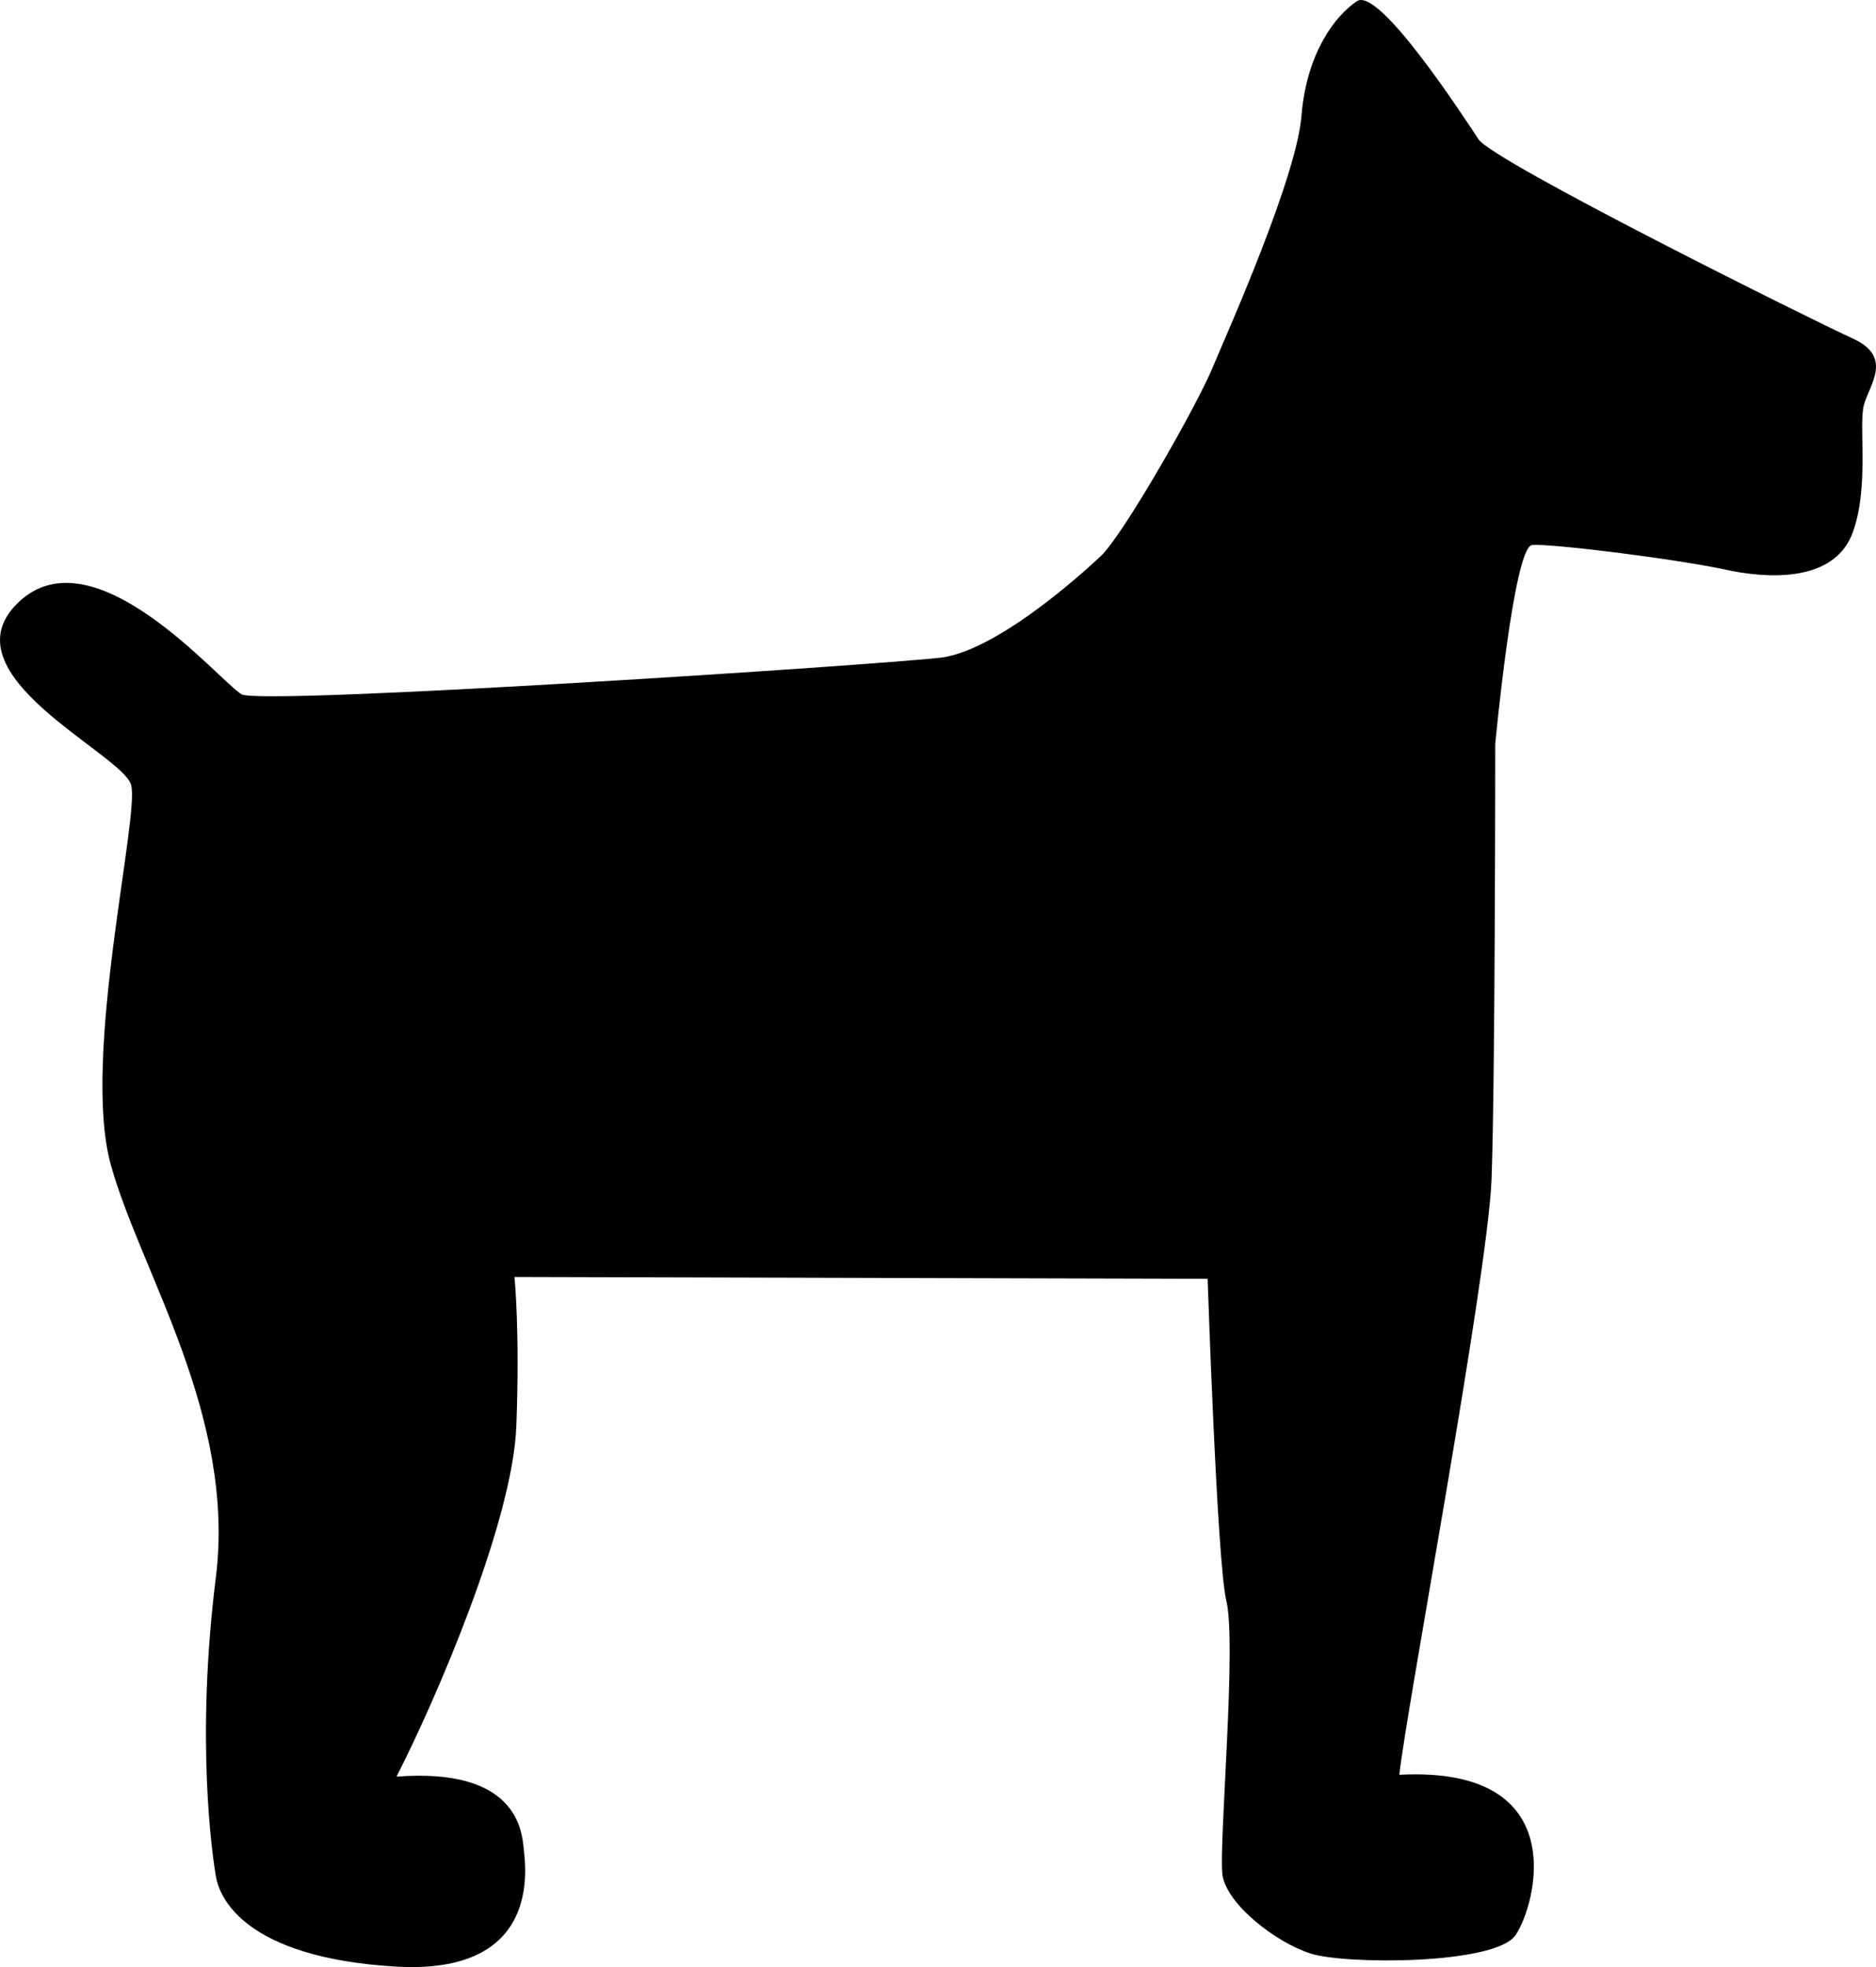
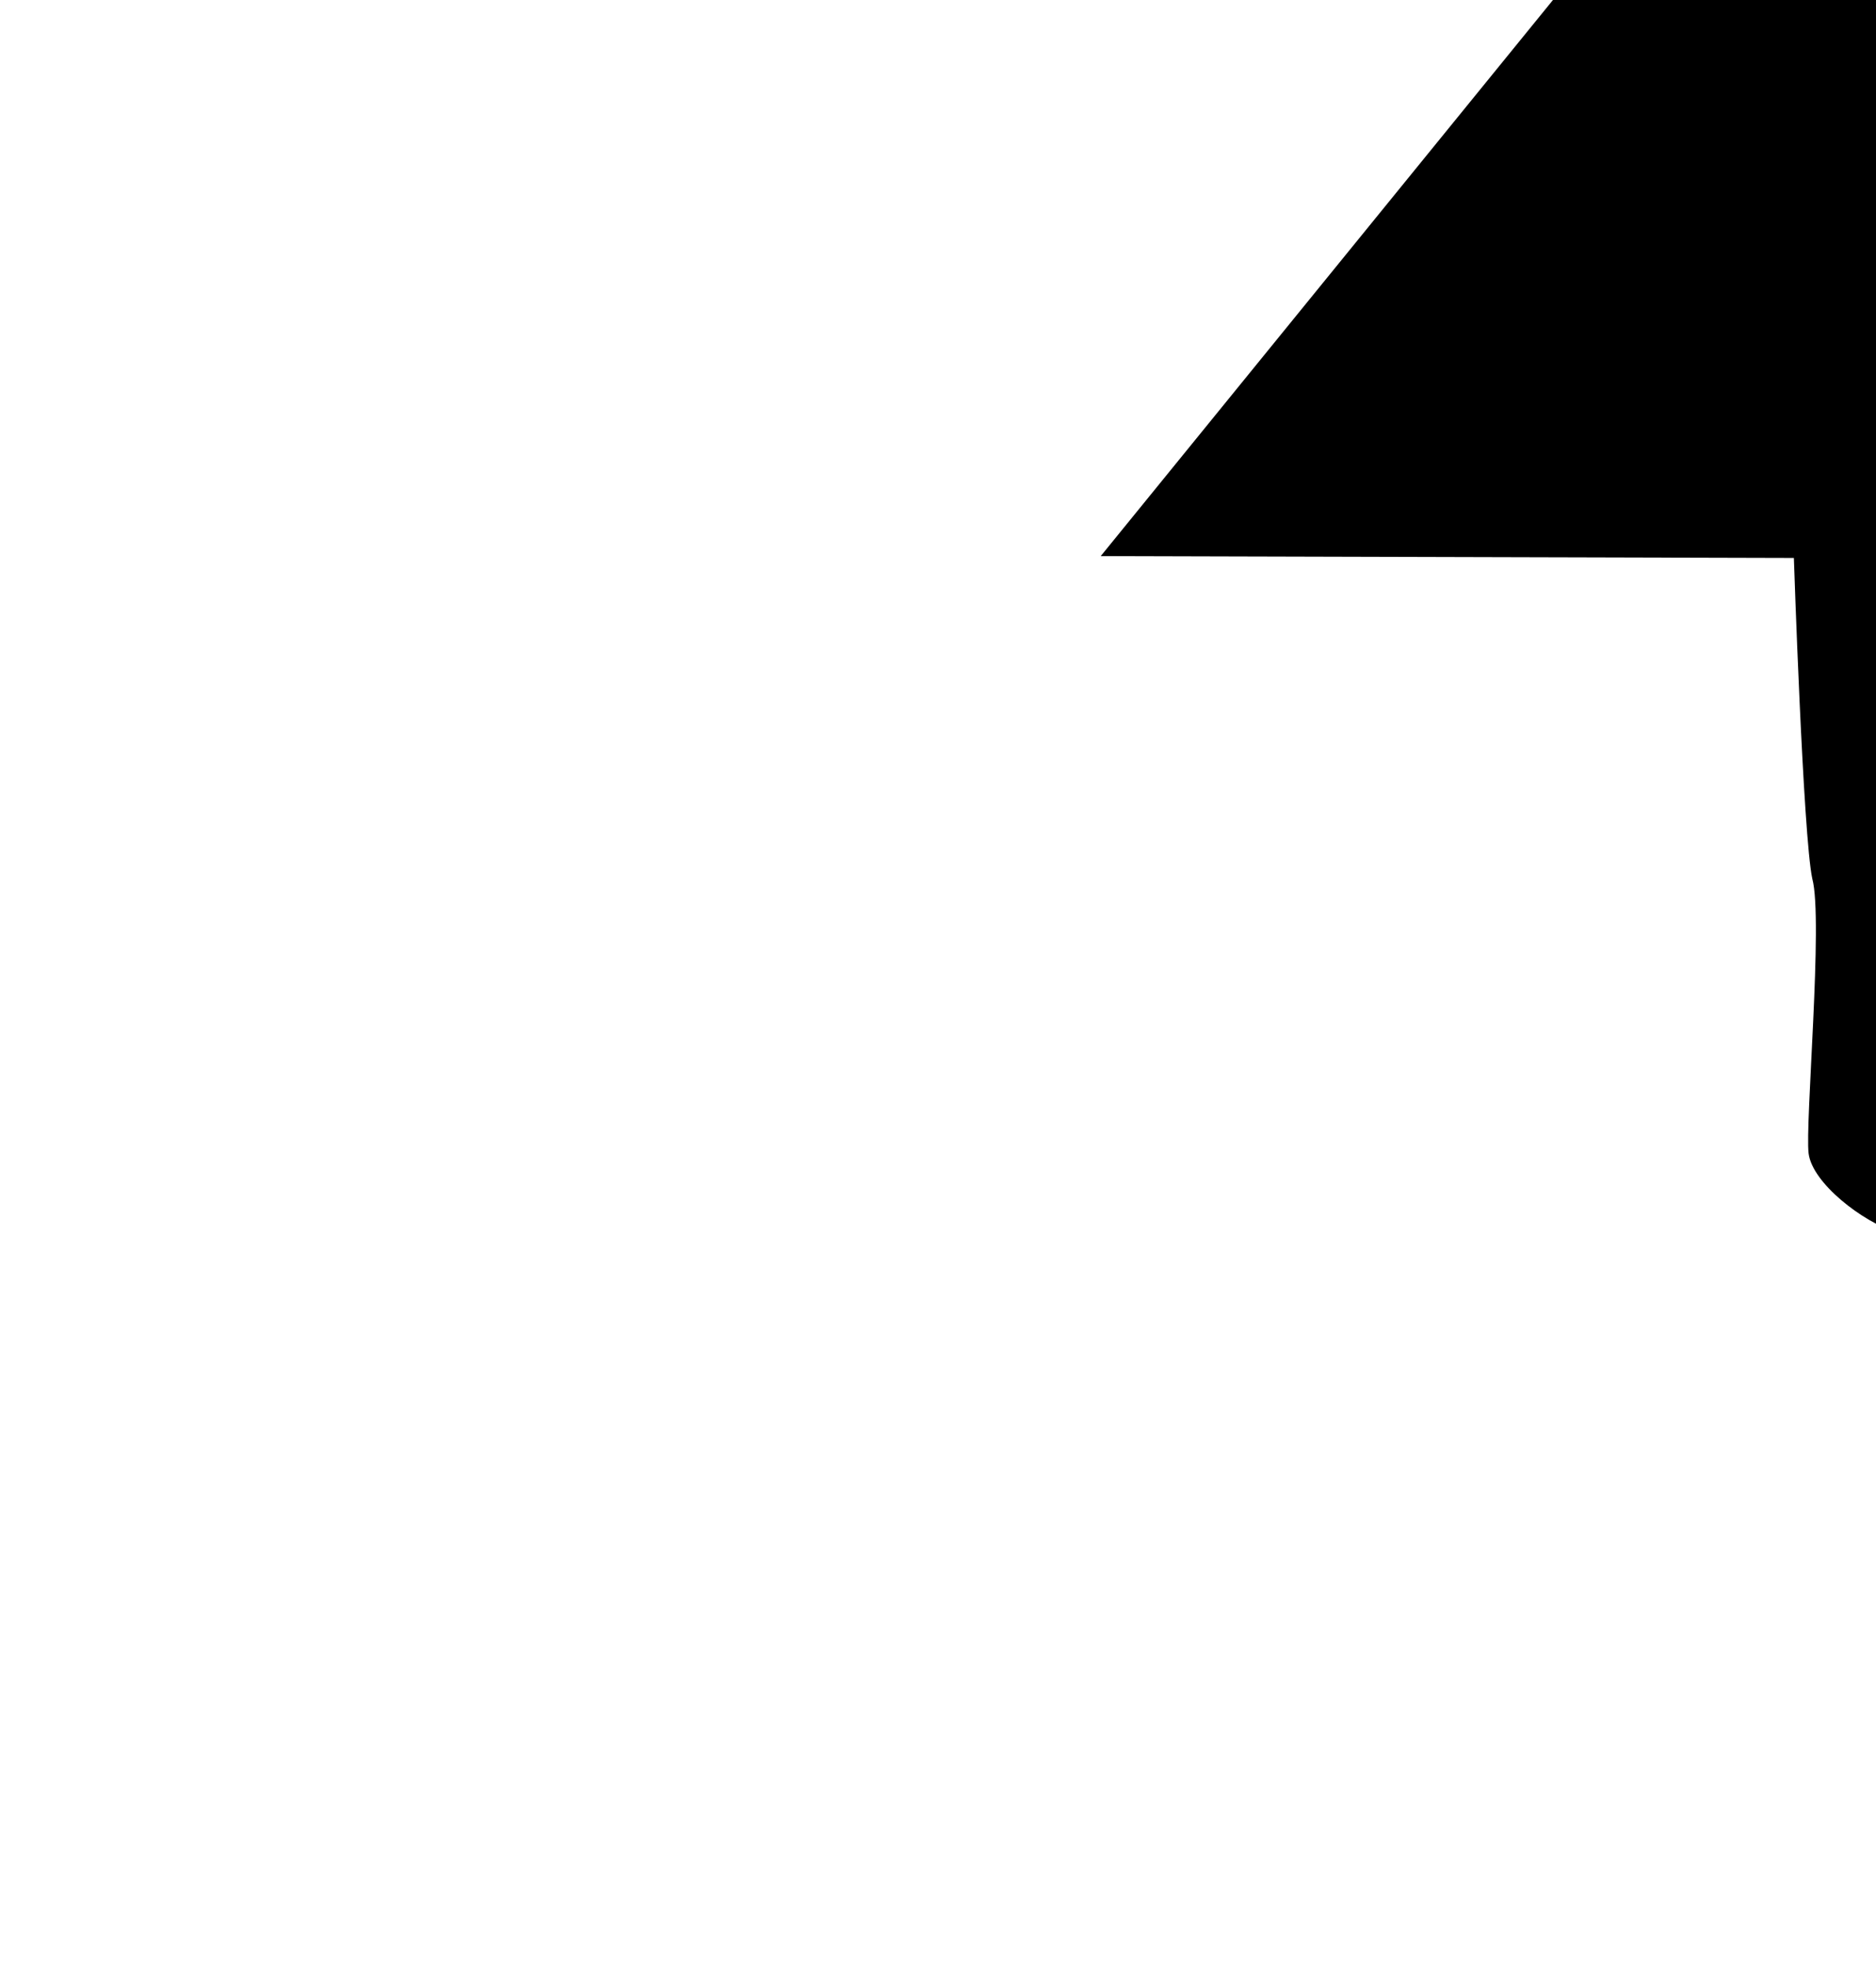
<svg xmlns="http://www.w3.org/2000/svg" xmlns:ns1="http://sodipodi.sourceforge.net/DTD/sodipodi-0.dtd" xmlns:ns2="http://www.inkscape.org/namespaces/inkscape" version="1.1" id="Layer_1" x="0px" y="0px" viewBox="0 0 101.763 106.693" xml:space="preserve" ns1:docname="dogIcon.svg" width="101.763" height="106.693" ns2:version="1.0.2-2 (e86c870879, 2021-01-15)">
  <defs id="defs7" />
  <ns1:namedview pagecolor="#ffffff" bordercolor="#666666" borderopacity="1" objecttolerance="10" gridtolerance="10" guidetolerance="10" ns2:pageopacity="0" ns2:pageshadow="2" ns2:window-width="1680" ns2:window-height="987" id="namedview5" showgrid="false" ns2:zoom="5.6538462" ns2:cx="51.007941" ns2:cy="53.362681" ns2:window-x="1912" ns2:window-y="14" ns2:window-maximized="1" ns2:current-layer="Layer_1" />
-   <path d="m 59.708,30.163 c 0,0 -5.2,5 -8.6,5.5 -3.4,0.4 -36.8,2.6 -38,2 -1.2,-0.7 -8,-8.9 -12.1,-5 -4.1,3.9 5.6,8.2 6.1,9.9 0.5,1.6 -2.7,14.8 -1.1,20.6 1.6,5.8 6.8,13.6 5.7,22.4 -1.1,8.8 -0.2,15 0,16.2 0.2,1.2 1.6,4.4 9.7,4.9 8,0.5 7.1,-5.4 7,-6.4 -0.1,-1 -0.4,-4.4 -6.9,-3.9 2.1,-4.1 6.3,-13.8 6.5,-19 0.2,-5.2 -0.1,-8.1 -0.1,-8.1 l 37.6,0.1 c 0,0 0.5,15.1 1,17.4 0.6,2.2 -0.4,13.3 -0.2,14.9 0.2,1.6 2.9,3.7 4.8,4.3 1.9,0.6 10,0.6 11.1,-1 1.1,-1.6 3.2,-9.2 -6.3,-8.7 0.3,-3.1 4.8,-27 5,-32.3 0.2,-5.3 0.2,-23.6 0.2,-23.6 0,0 1,-10.7 2,-10.8 1,-0.1 8.2,0.8 10.8,1.4 2.6,0.5 5.7,0.4 6.6,-2.1 0.9,-2.5 0.3,-5.8 0.6,-6.9 0.3,-1.1 1.6,-2.6 -0.6,-3.6 -2.2,-1 -19.5,-9.6 -20.3,-10.8 -0.8,-1.2 -5.4,-8.3 -6.6,-7.5 -1.2,0.8 -2.7,2.8 -3,6.1 -0.2,3.3 -4,11.8 -4.8,13.7 -0.8,2 -4.9,9.2 -6.1,10.3 z" id="path2" />
+   <path d="m 59.708,30.163 l 37.6,0.1 c 0,0 0.5,15.1 1,17.4 0.6,2.2 -0.4,13.3 -0.2,14.9 0.2,1.6 2.9,3.7 4.8,4.3 1.9,0.6 10,0.6 11.1,-1 1.1,-1.6 3.2,-9.2 -6.3,-8.7 0.3,-3.1 4.8,-27 5,-32.3 0.2,-5.3 0.2,-23.6 0.2,-23.6 0,0 1,-10.7 2,-10.8 1,-0.1 8.2,0.8 10.8,1.4 2.6,0.5 5.7,0.4 6.6,-2.1 0.9,-2.5 0.3,-5.8 0.6,-6.9 0.3,-1.1 1.6,-2.6 -0.6,-3.6 -2.2,-1 -19.5,-9.6 -20.3,-10.8 -0.8,-1.2 -5.4,-8.3 -6.6,-7.5 -1.2,0.8 -2.7,2.8 -3,6.1 -0.2,3.3 -4,11.8 -4.8,13.7 -0.8,2 -4.9,9.2 -6.1,10.3 z" id="path2" />
</svg>